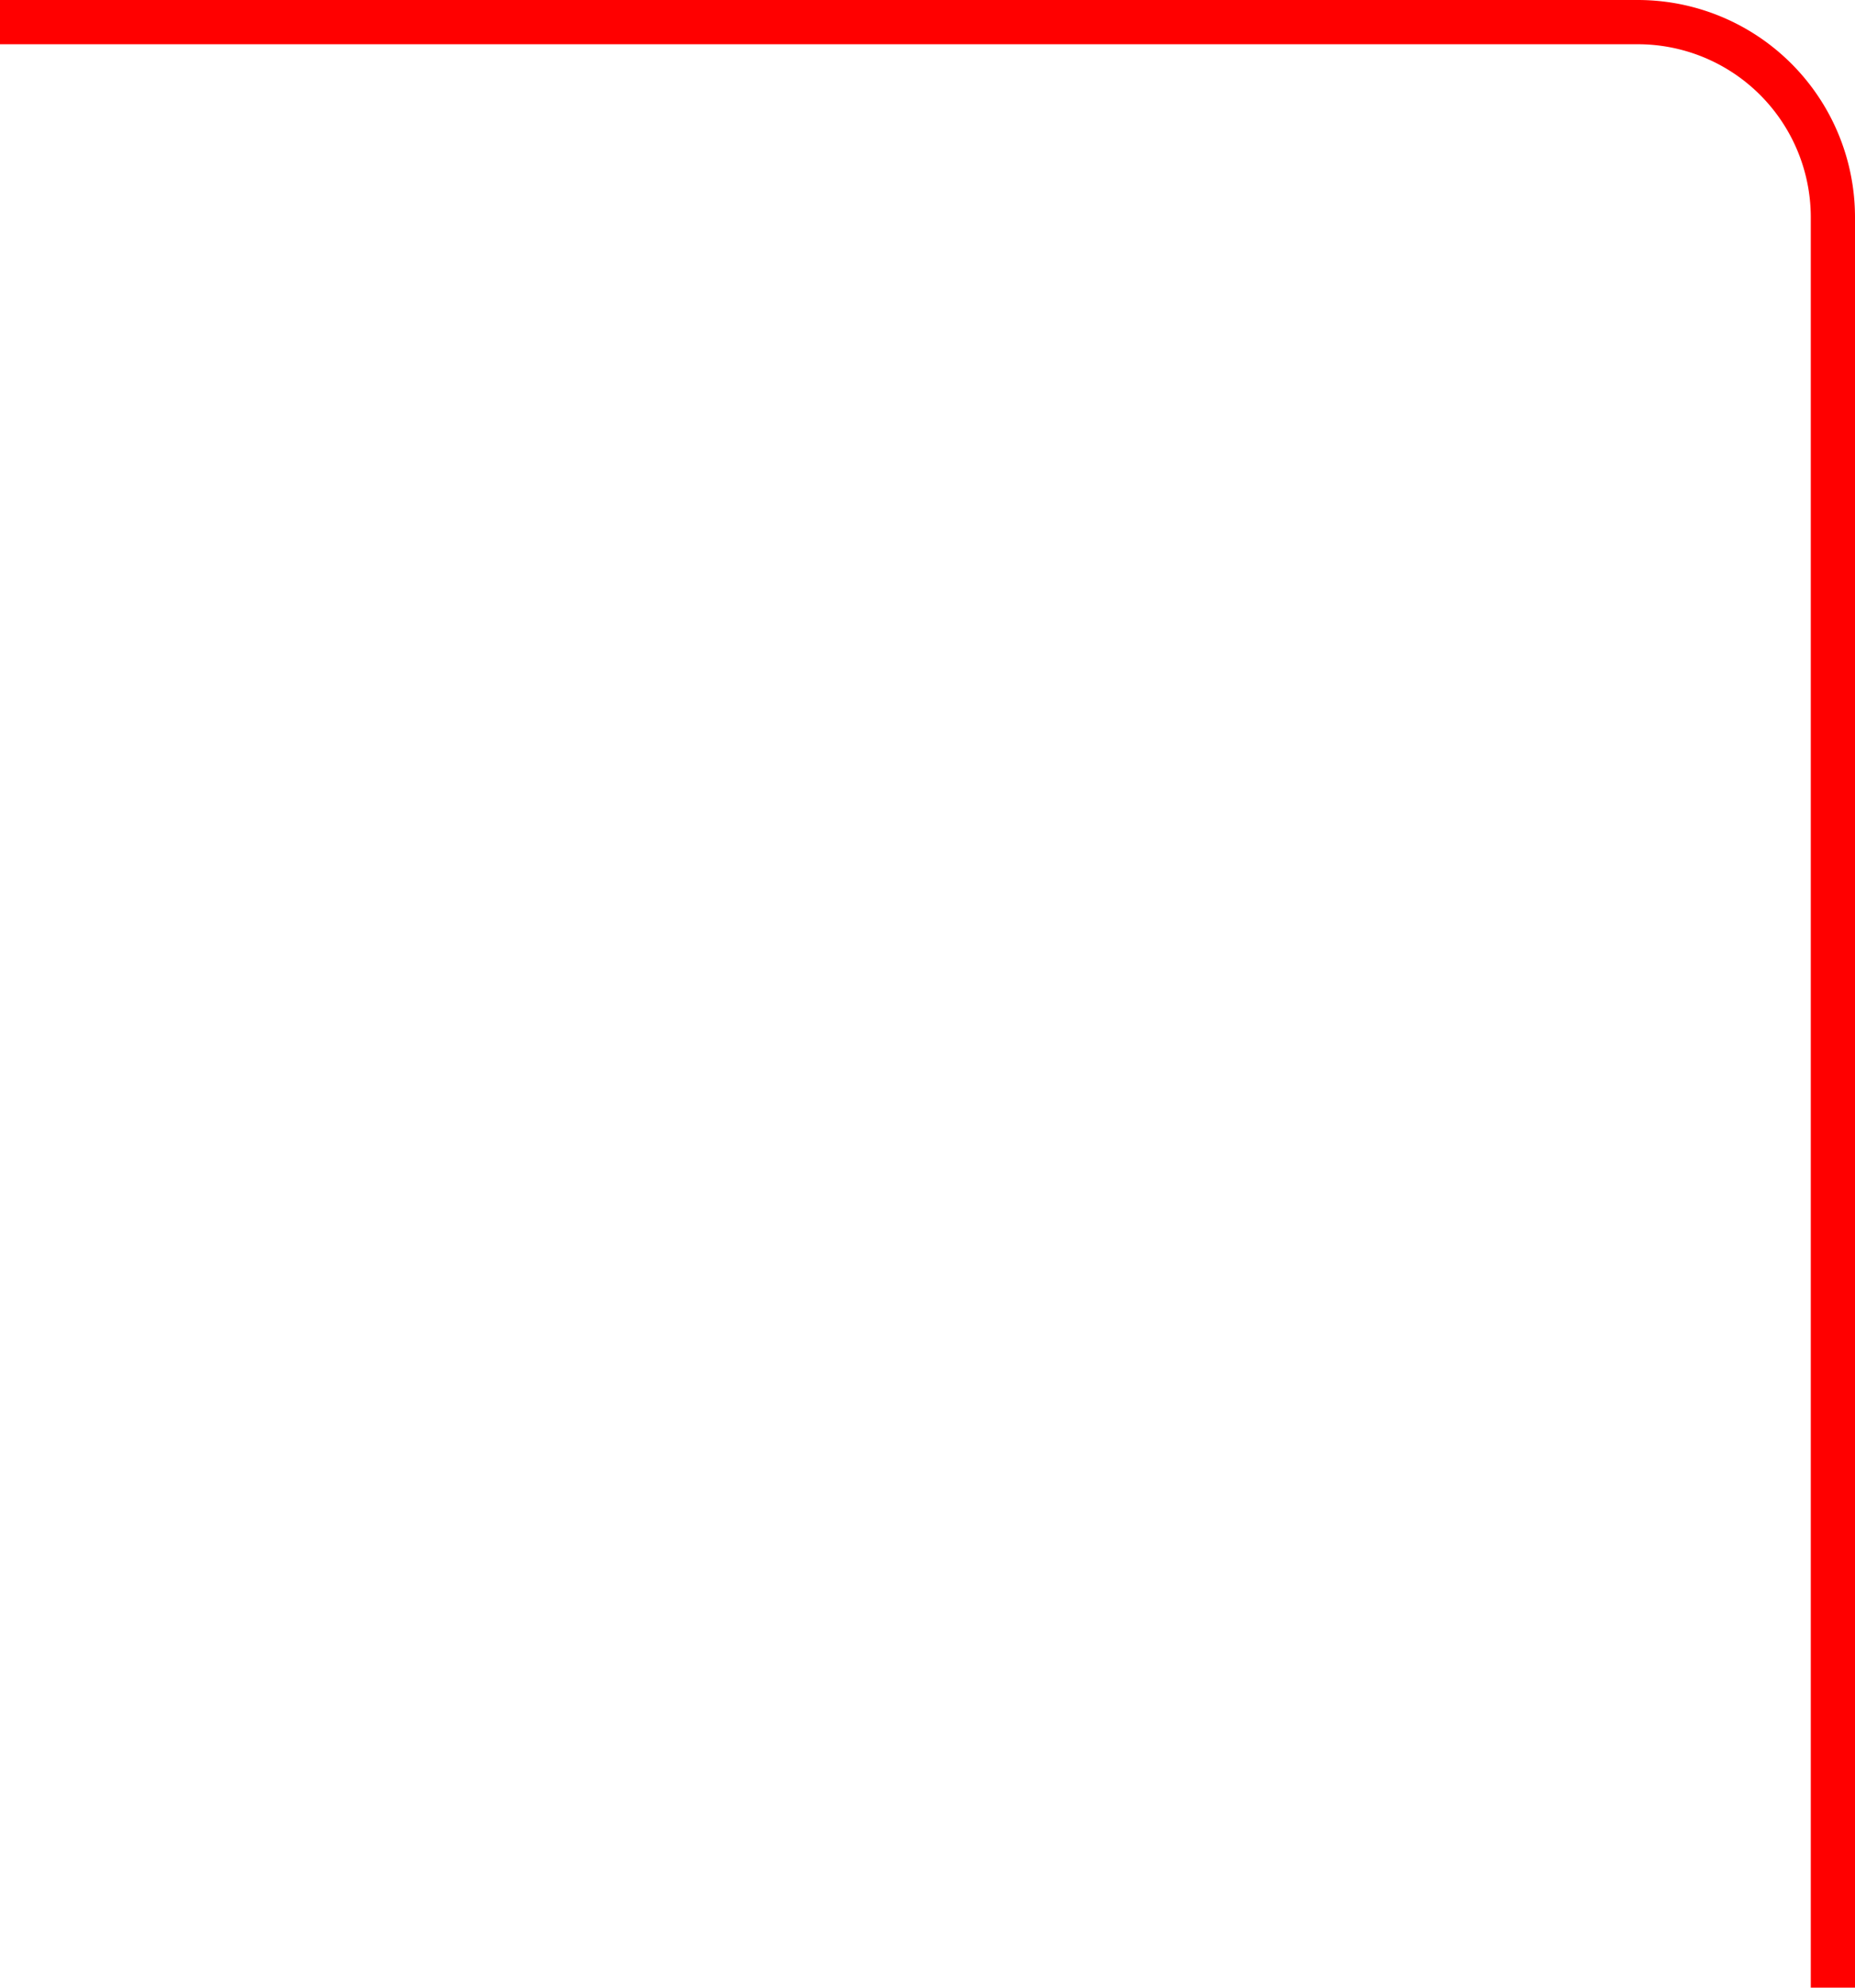
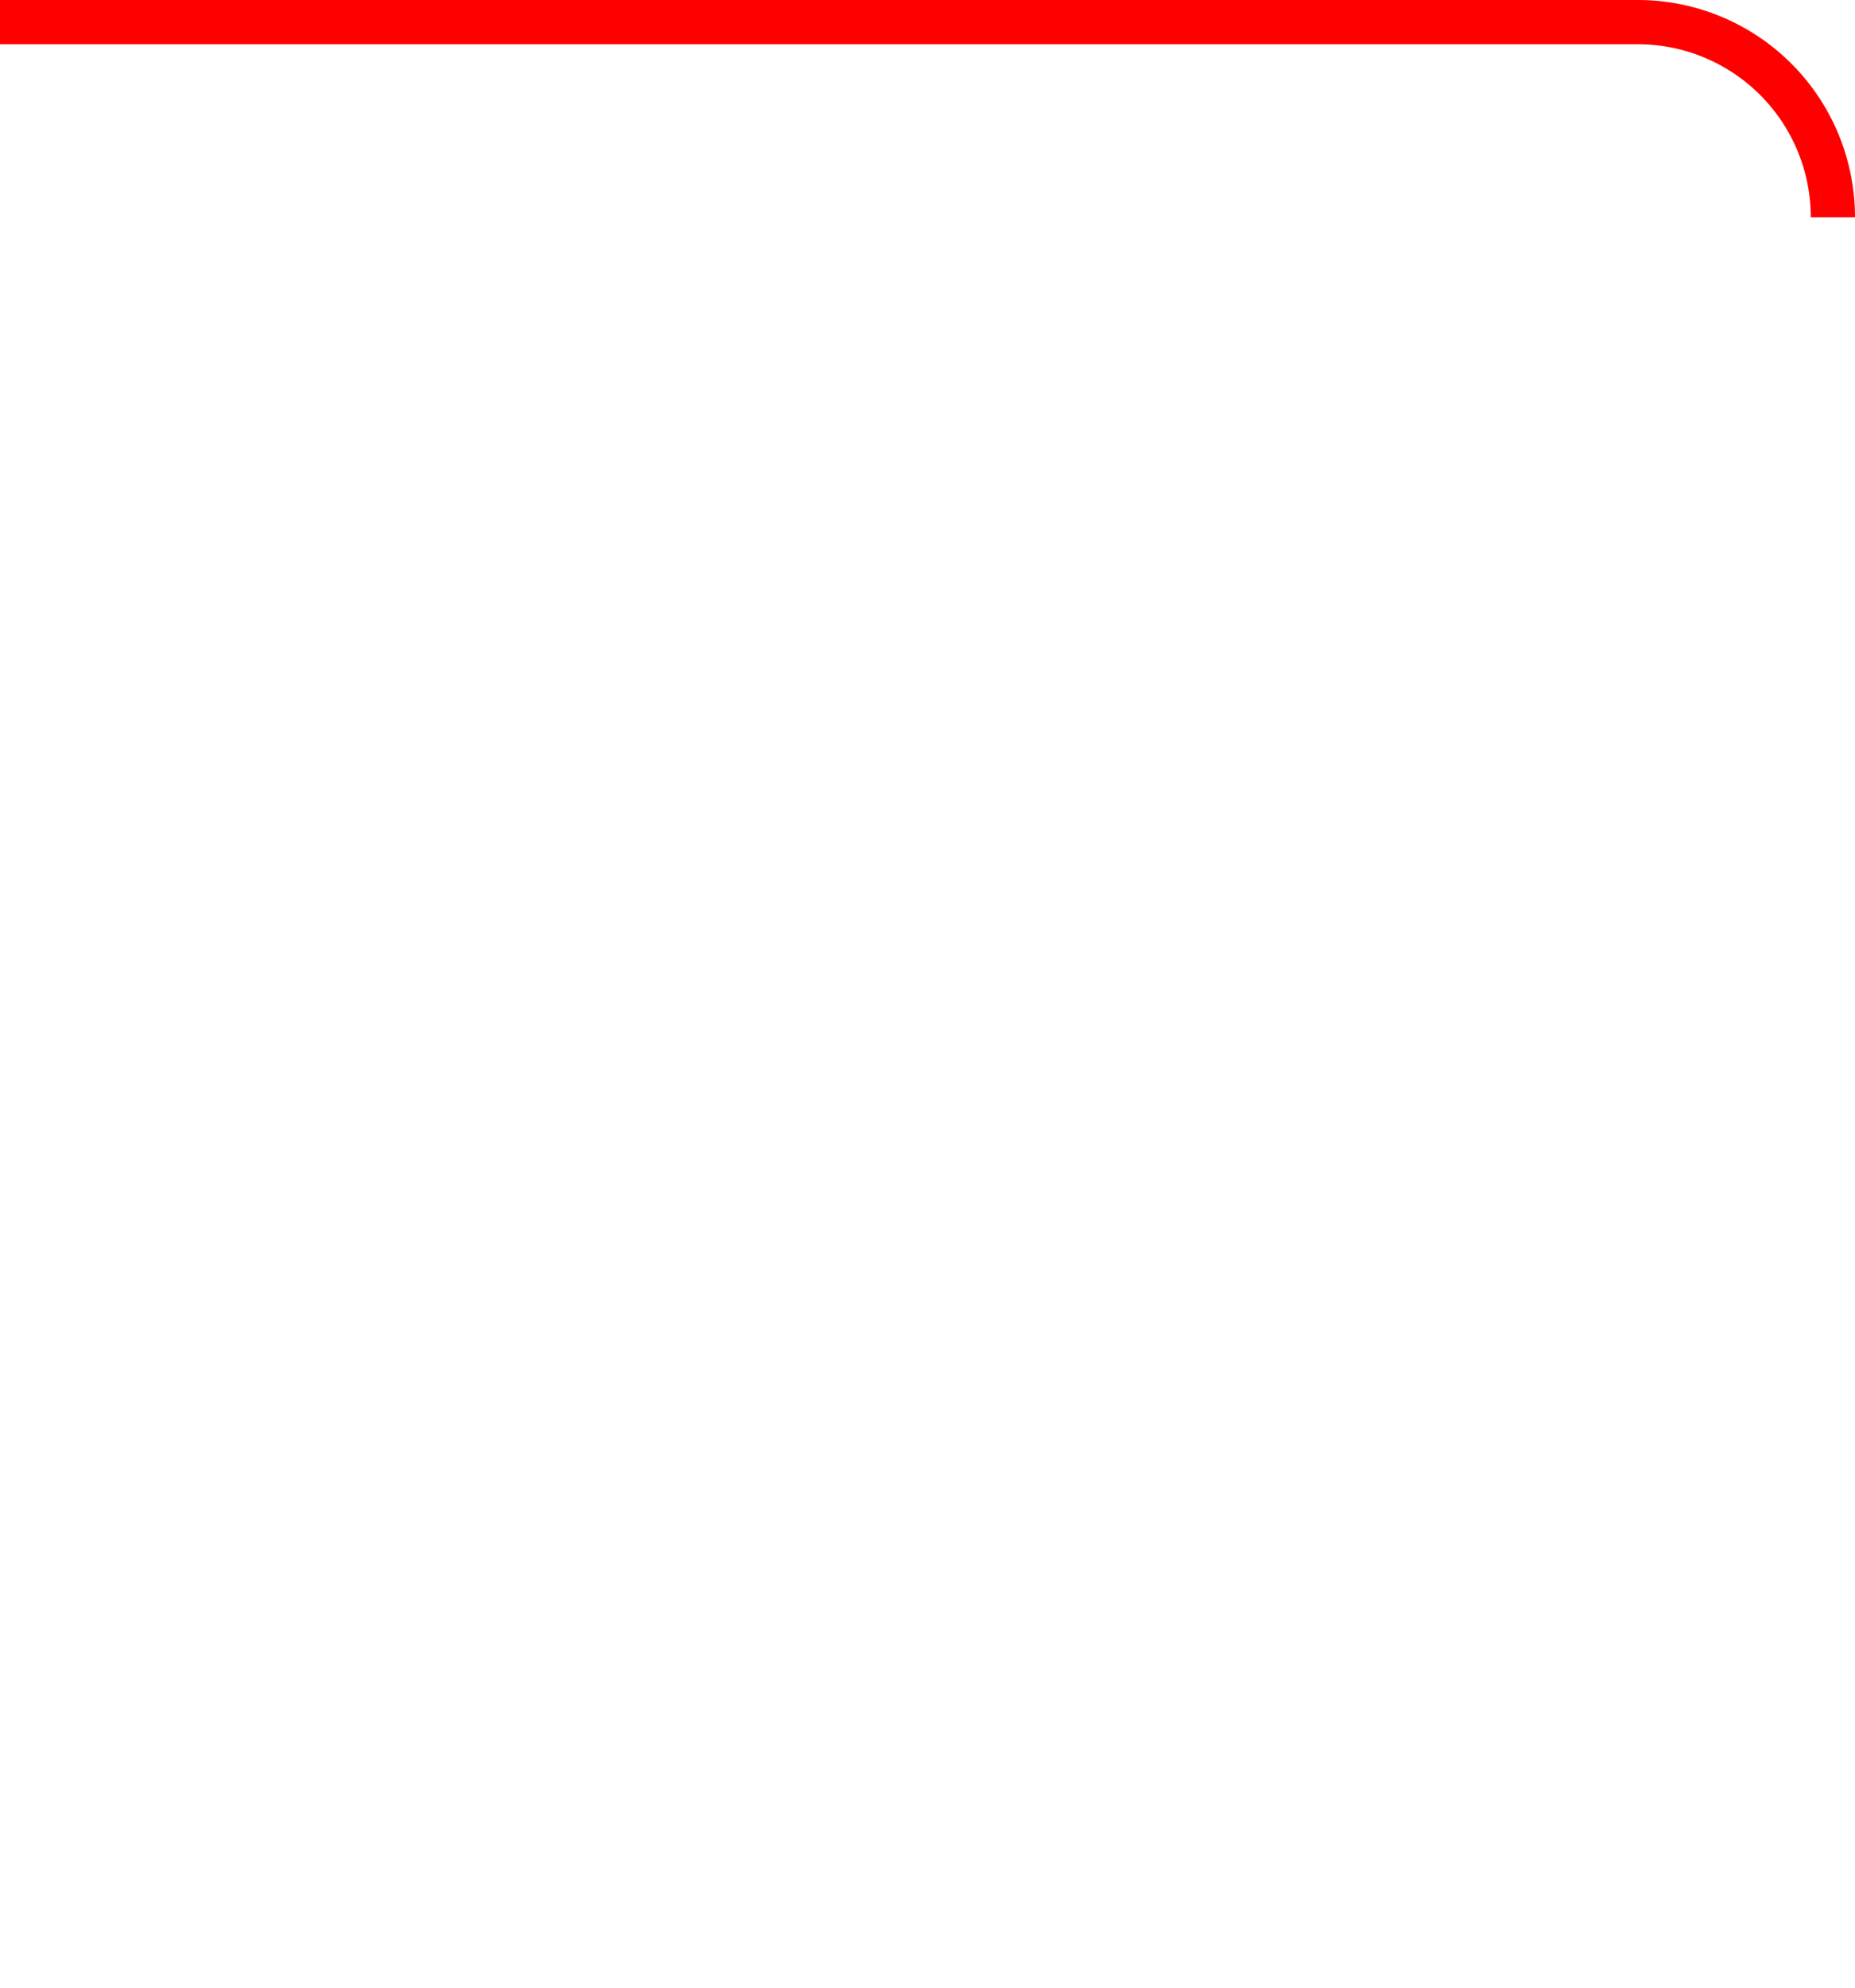
<svg xmlns="http://www.w3.org/2000/svg" viewBox="0 0 713.07 763.71">
  <defs>
    <style>.cls-1{fill:none;stroke:red;stroke-miterlimit:10;stroke-width:17px;}</style>
  </defs>
  <g id="Layer_2" data-name="Layer 2">
    <g id="Layer_1-2" data-name="Layer 1">
-       <path class="cls-1" d="M0,8.5H629.57a75,75,0,0,1,75,75V763.71" />
+       <path class="cls-1" d="M0,8.5H629.57a75,75,0,0,1,75,75" />
    </g>
  </g>
</svg>